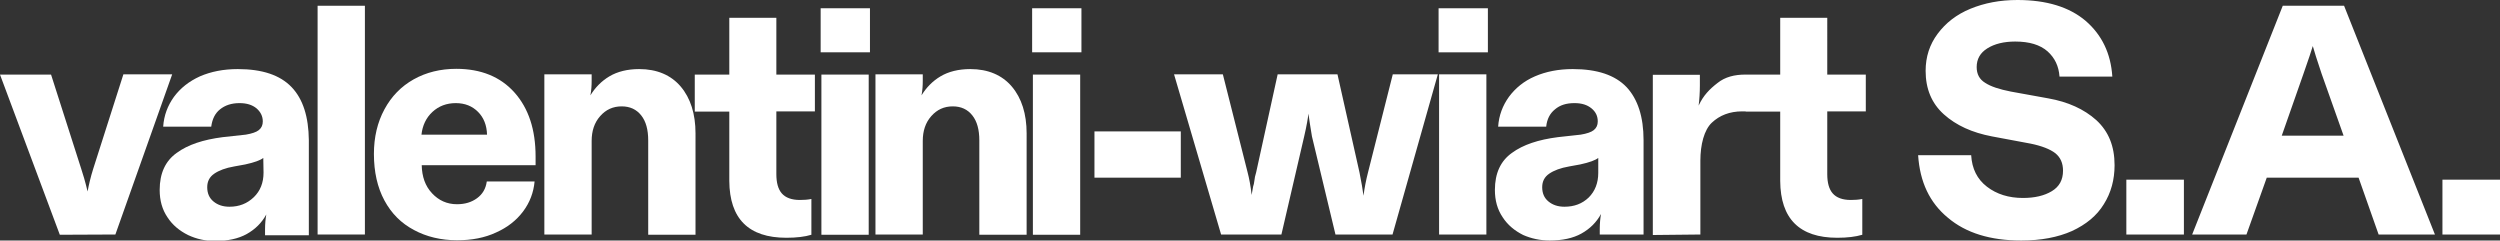
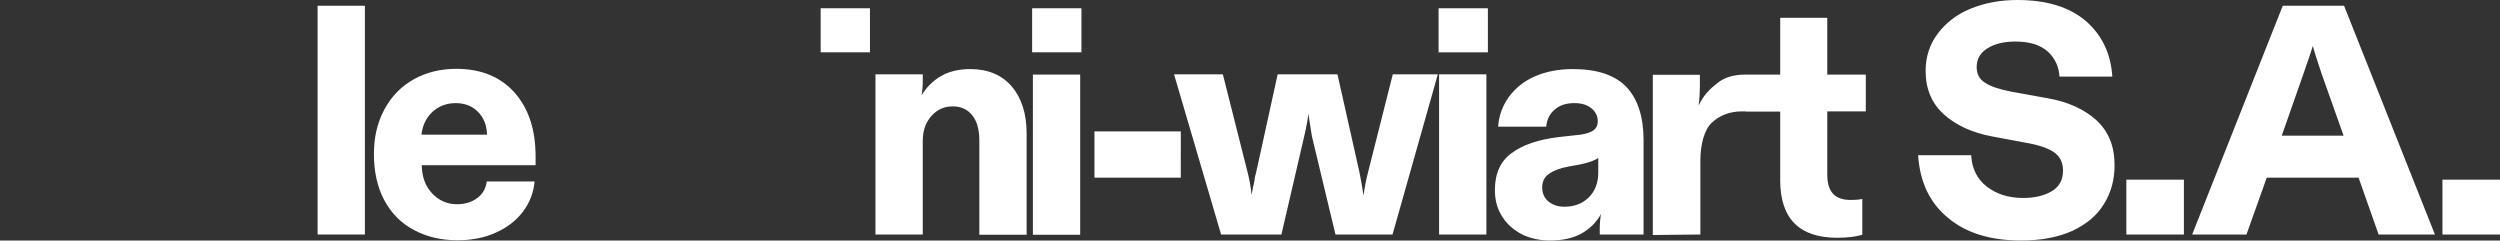
<svg xmlns="http://www.w3.org/2000/svg" version="1.1" id="Calque_1" x="0px" y="0px" viewBox="0 0 998.9 96.1" style="enable-background:new 0 0 998.9 96.1;" xml:space="preserve">
  <rect x="0" y="0" width="998.9" height="96.1" fill="#333333" stroke="none" />
  <style type="text/css">
	.st0{fill:#FFFFFF;}
</style>
  <g>
    <path class="st0" d="M998.9,71.8h-23v21.9h23V71.8z M920.4,29.4c2-5.7,3.2-9.3,3.7-11c0.5,1.9,1.7,5.6,3.5,11l8.8,24.8h-24.7   L920.4,29.4z M936.6,2.3h-24.5l-36.2,91.4h21.7l8.1-22.7h36.7l8,22.7h22.5L936.6,2.3z M872.6,71.8h-23v21.9h23V71.8z M807.6,96.1   c7.9,0,14.7-1.3,20.3-3.8c5.6-2.6,9.9-6.1,12.7-10.7c2.9-4.6,4.3-9.8,4.3-15.6c0-7.6-2.4-13.5-7.3-18c-4.9-4.4-11.3-7.3-19.2-8.7   l-14.9-2.7c-4.6-0.9-8-2-10.3-3.5c-2.3-1.4-3.4-3.5-3.4-6.3c0-3.2,1.4-5.7,4.3-7.5c2.9-1.8,6.6-2.7,11.1-2.7   c5.7,0,9.9,1.3,12.9,3.9c2.9,2.6,4.5,5.9,4.8,10.1H844c-0.6-9.3-4.2-16.7-10.7-22.3C826.8,2.8,817.7,0,806.1,0   c-7,0-13.2,1.2-18.8,3.5s-9.9,5.7-13.1,10s-4.8,9.2-4.8,14.8c0,7.2,2.4,13,7.3,17.4s11.3,7.3,19.2,8.8l15.5,2.9   c4.4,0.9,7.7,2.2,9.8,3.8c2.1,1.7,3.1,4,3.1,7c0,3.7-1.5,6.4-4.5,8.2c-3,1.8-6.8,2.7-11.5,2.7c-5.7,0-10.5-1.5-14.4-4.5   s-6-7.2-6.3-12.6h-21.2c0.7,10.7,4.6,19,11.9,25C785.5,93.1,795.3,96.1,807.6,96.1 M734.1,95c4,0,7.3-0.4,10-1.2V79.5   c-1.5,0.3-3,0.4-4.6,0.4c-3.3,0-5.7-0.9-7.2-2.6s-2.2-4.3-2.2-7.7V44.5h15.4V29.8h-15.4V7.1h-18.8v22.7h-13.8v14.8h13.8v27.7   C711.4,87.4,719,95,734.1,95 M679.4,93.7V64.2c0-6.4,1.5-12.3,4.6-15.2s7.1-4.5,12.1-4.5c1.7,0,4.7,0,4.7,0V29.8c0,0-2.1,0-3.4,0   c-4.3,0-8.1,0.9-11.2,3.4c-3.1,2.4-5.6,4.9-7.5,9c0.3-2.1,0.5-5.5,0.5-7.9v-4.4h-18.8v64L679.4,93.7L679.4,93.7z M625.1,82.6   c-2.6,0-4.7-0.7-6.4-2.1s-2.5-3.3-2.5-5.7c0-2.3,0.9-4.1,2.8-5.4c1.9-1.3,4.5-2.3,8-2.9l4.4-0.8c3.7-0.8,6.1-1.7,7.2-2.6v6   c0,4-1.3,7.3-3.8,9.8C632.2,81.4,629,82.6,625.1,82.6 M619.2,96.1c5,0,9.3-0.9,12.7-2.8s6-4.5,7.8-7.8c-0.3,1.7-0.5,3.7-0.5,5.9   v2.3h17.5V56c0-9.3-2.3-16.4-6.8-21.2c-4.6-4.8-11.7-7.2-21.5-7.2c-5.7,0-10.7,1-15.1,2.9s-7.8,4.7-10.4,8.2   c-2.5,3.5-4,7.4-4.3,11.9h19.2c0.3-3,1.5-5.3,3.5-6.9c2-1.7,4.5-2.5,7.8-2.5c2.9,0,5.1,0.7,6.8,2.1c1.7,1.4,2.5,3.1,2.5,5.2   c0,1.5-0.5,2.6-1.6,3.5c-1,0.8-2.8,1.4-5.2,1.8l-9.1,1c-7.8,1-13.9,3-18.4,6.3c-4.5,3.2-6.8,8.1-6.8,14.8c0,4.2,1,7.8,3.1,10.9   c2,3.1,4.8,5.4,8.2,7.1C611.8,95.3,615.4,96.1,619.2,96.1 M575,93.7h18.9v-64H575V93.7z M594.5,3.3h-19.7v17.6h19.7V3.3z M512,93.7   l9.1-39.2c1-4.3,1.5-7.3,1.7-9.1c0.3,2.1,0.7,5.1,1.4,9.1l9.4,39.2h22.8l18.1-64h-18l-9.9,39.2c-0.8,3.1-1.4,6.2-1.8,9.3   c-0.3-2.3-0.8-5.3-1.6-9.3l-8.8-39.2h-23.9l-8.6,39.2c-0.4,1.2-0.6,2.3-0.7,3.3s-0.3,1.7-0.5,2.3l-0.6,3.4c-0.4-3.7-1-6.7-1.6-9   l-9.9-39.2h-19.5l18.8,64H512L512,93.7z M471.8,52.5h-34.5V71h34.5V52.5z" />
    <g>
-       <rect x="328.2" y="29.8" class="st0" width="18.9" height="64" />
      <rect x="327.9" y="3.3" class="st0" width="19.7" height="17.6" />
    </g>
    <path class="st0" d="M368.7,93.7V56.3c0-4,1.1-7.3,3.4-9.9s5.1-3.9,8.6-3.9c3.3,0,5.9,1.2,7.8,3.6c1.9,2.4,2.8,5.7,2.8,10v37.7   h18.9V53.3c0-7.8-2-14.1-5.9-18.7s-9.5-7-16.6-7c-4.7,0-8.7,1-11.9,2.9s-5.7,4.5-7.6,7.6c0.4-2.1,0.5-4,0.5-5.9v-2.5h-18.9v64   H368.7L368.7,93.7z" />
    <g>
      <rect x="412.7" y="29.8" class="st0" width="18.9" height="64" />
      <rect x="412.4" y="3.3" class="st0" width="19.7" height="17.6" />
    </g>
-     <path class="st0" d="M314.2,95c4,0,7.4-0.4,10-1.2V79.5c-1.5,0.3-3,0.4-4.6,0.4c-3.3,0-5.7-0.9-7.2-2.6s-2.2-4.3-2.2-7.7V44.5h15.4   V29.8h-15.4V7.1h-18.8v22.7h-13.8v14.8h13.8v27.7C291.5,87.4,299.1,95,314.2,95" />
    <rect x="126.9" y="2.3" class="st0" width="18.9" height="91.4" />
-     <path class="st0" d="M214,62.5c0-10.7-2.8-19.2-8.4-25.5c-5.6-6.3-13.4-9.5-23.3-9.5c-6.3,0-12,1.4-17,4.2s-8.9,6.8-11.7,12   s-4.2,11.1-4.2,17.8c0,7.2,1.4,13.4,4.2,18.6s6.7,9.1,11.8,11.8c5,2.7,10.8,4.1,17.3,4.1c5.8,0,11-1,15.5-3.1   c4.5-2,8.1-4.8,10.8-8.4s4.2-7.6,4.6-12h-19.1c-0.4,2.9-1.7,5.1-3.9,6.7s-4.8,2.4-8,2.4c-4,0-7.3-1.5-10-4.4s-4-6.6-4.1-11.2H214   V62.5z M168.4,53.8c0.4-3.7,1.9-6.8,4.4-9.1c2.5-2.3,5.6-3.5,9.3-3.5s6.6,1.2,8.9,3.5c2.3,2.3,3.5,5.4,3.6,9.1   C194.6,53.8,168.4,53.8,168.4,53.8z" />
-     <path class="st0" d="M236.4,93.7V56.3c0-4,1.1-7.3,3.4-9.9s5.1-3.9,8.6-3.9c3.3,0,5.9,1.2,7.8,3.6c1.9,2.4,2.8,5.7,2.8,10v37.7   h18.9V53.3c0-7.8-2-14.1-5.9-18.7s-9.5-7-16.6-7c-4.7,0-8.7,1-11.9,2.9s-5.7,4.5-7.6,7.6c0.4-2.1,0.5-4,0.5-5.9v-2.5h-18.9v64   H236.4L236.4,93.7z" />
-     <path class="st0" d="M116.5,34.8c-4.6-4.8-11.7-7.2-21.5-7.2c-5.7,0-10.7,1-15.1,2.9c-4.4,2-7.8,4.7-10.4,8.2   c-2.5,3.5-4,7.4-4.3,11.9h19.2c0.4-3,1.5-5.3,3.5-6.9c2-1.6,4.5-2.5,7.8-2.5c2.9,0,5.1,0.7,6.8,2.1c1.6,1.4,2.5,3.1,2.5,5.2   c0,1.5-0.5,2.6-1.6,3.5c-1,0.8-2.8,1.4-5.2,1.8l-9.2,1c-7.8,1-13.9,3-18.4,6.3c-4.5,3.2-6.8,8.1-6.8,14.8c0,4.2,1,7.8,3.1,10.9   c2,3.1,4.8,5.4,8.2,7.1c3.4,1.6,7,2.4,10.8,2.4c5,0,9.3-0.9,12.7-2.8s6-4.5,7.8-7.8c-0.3,1.7-0.5,3.7-0.5,5.9V94h17.5V56   C123.3,46.7,121.1,39.6,116.5,34.8z M105.3,69c0,4-1.3,7.3-3.9,9.8s-5.8,3.8-9.7,3.8c-2.6,0-4.7-0.7-6.4-2.1   c-1.7-1.4-2.5-3.3-2.5-5.7c0-2.3,0.9-4.1,2.8-5.4s4.5-2.3,8-2.9l4.4-0.8c3.7-0.8,6.1-1.7,7.2-2.6L105.3,69L105.3,69z" />
-     <path class="st0" d="M46.1,93.7l22.7-64H49.3L37.2,67.6c-1,3.2-1.7,6.2-2.2,8.9c-1-4.2-1.9-7.1-2.5-8.9L20.4,29.8H0l23.9,64   L46.1,93.7L46.1,93.7z" />
+     <path class="st0" d="M214,62.5c0-10.7-2.8-19.2-8.4-25.5c-5.6-6.3-13.4-9.5-23.3-9.5c-6.3,0-12,1.4-17,4.2s-8.9,6.8-11.7,12   s-4.2,11.1-4.2,17.8c0,7.2,1.4,13.4,4.2,18.6s6.7,9.1,11.8,11.8c5,2.7,10.8,4.1,17.3,4.1c5.8,0,11-1,15.5-3.1   c4.5-2,8.1-4.8,10.8-8.4s4.2-7.6,4.6-12h-19.1c-0.4,2.9-1.7,5.1-3.9,6.7s-4.8,2.4-8,2.4c-4,0-7.3-1.5-10-4.4s-4-6.6-4.1-11.2H214   V62.5z M168.4,53.8c0.4-3.7,1.9-6.8,4.4-9.1c2.5-2.3,5.6-3.5,9.3-3.5s6.6,1.2,8.9,3.5c2.3,2.3,3.5,5.4,3.6,9.1   C194.6,53.8,168.4,53.8,168.4,53.8" />
  </g>
</svg>